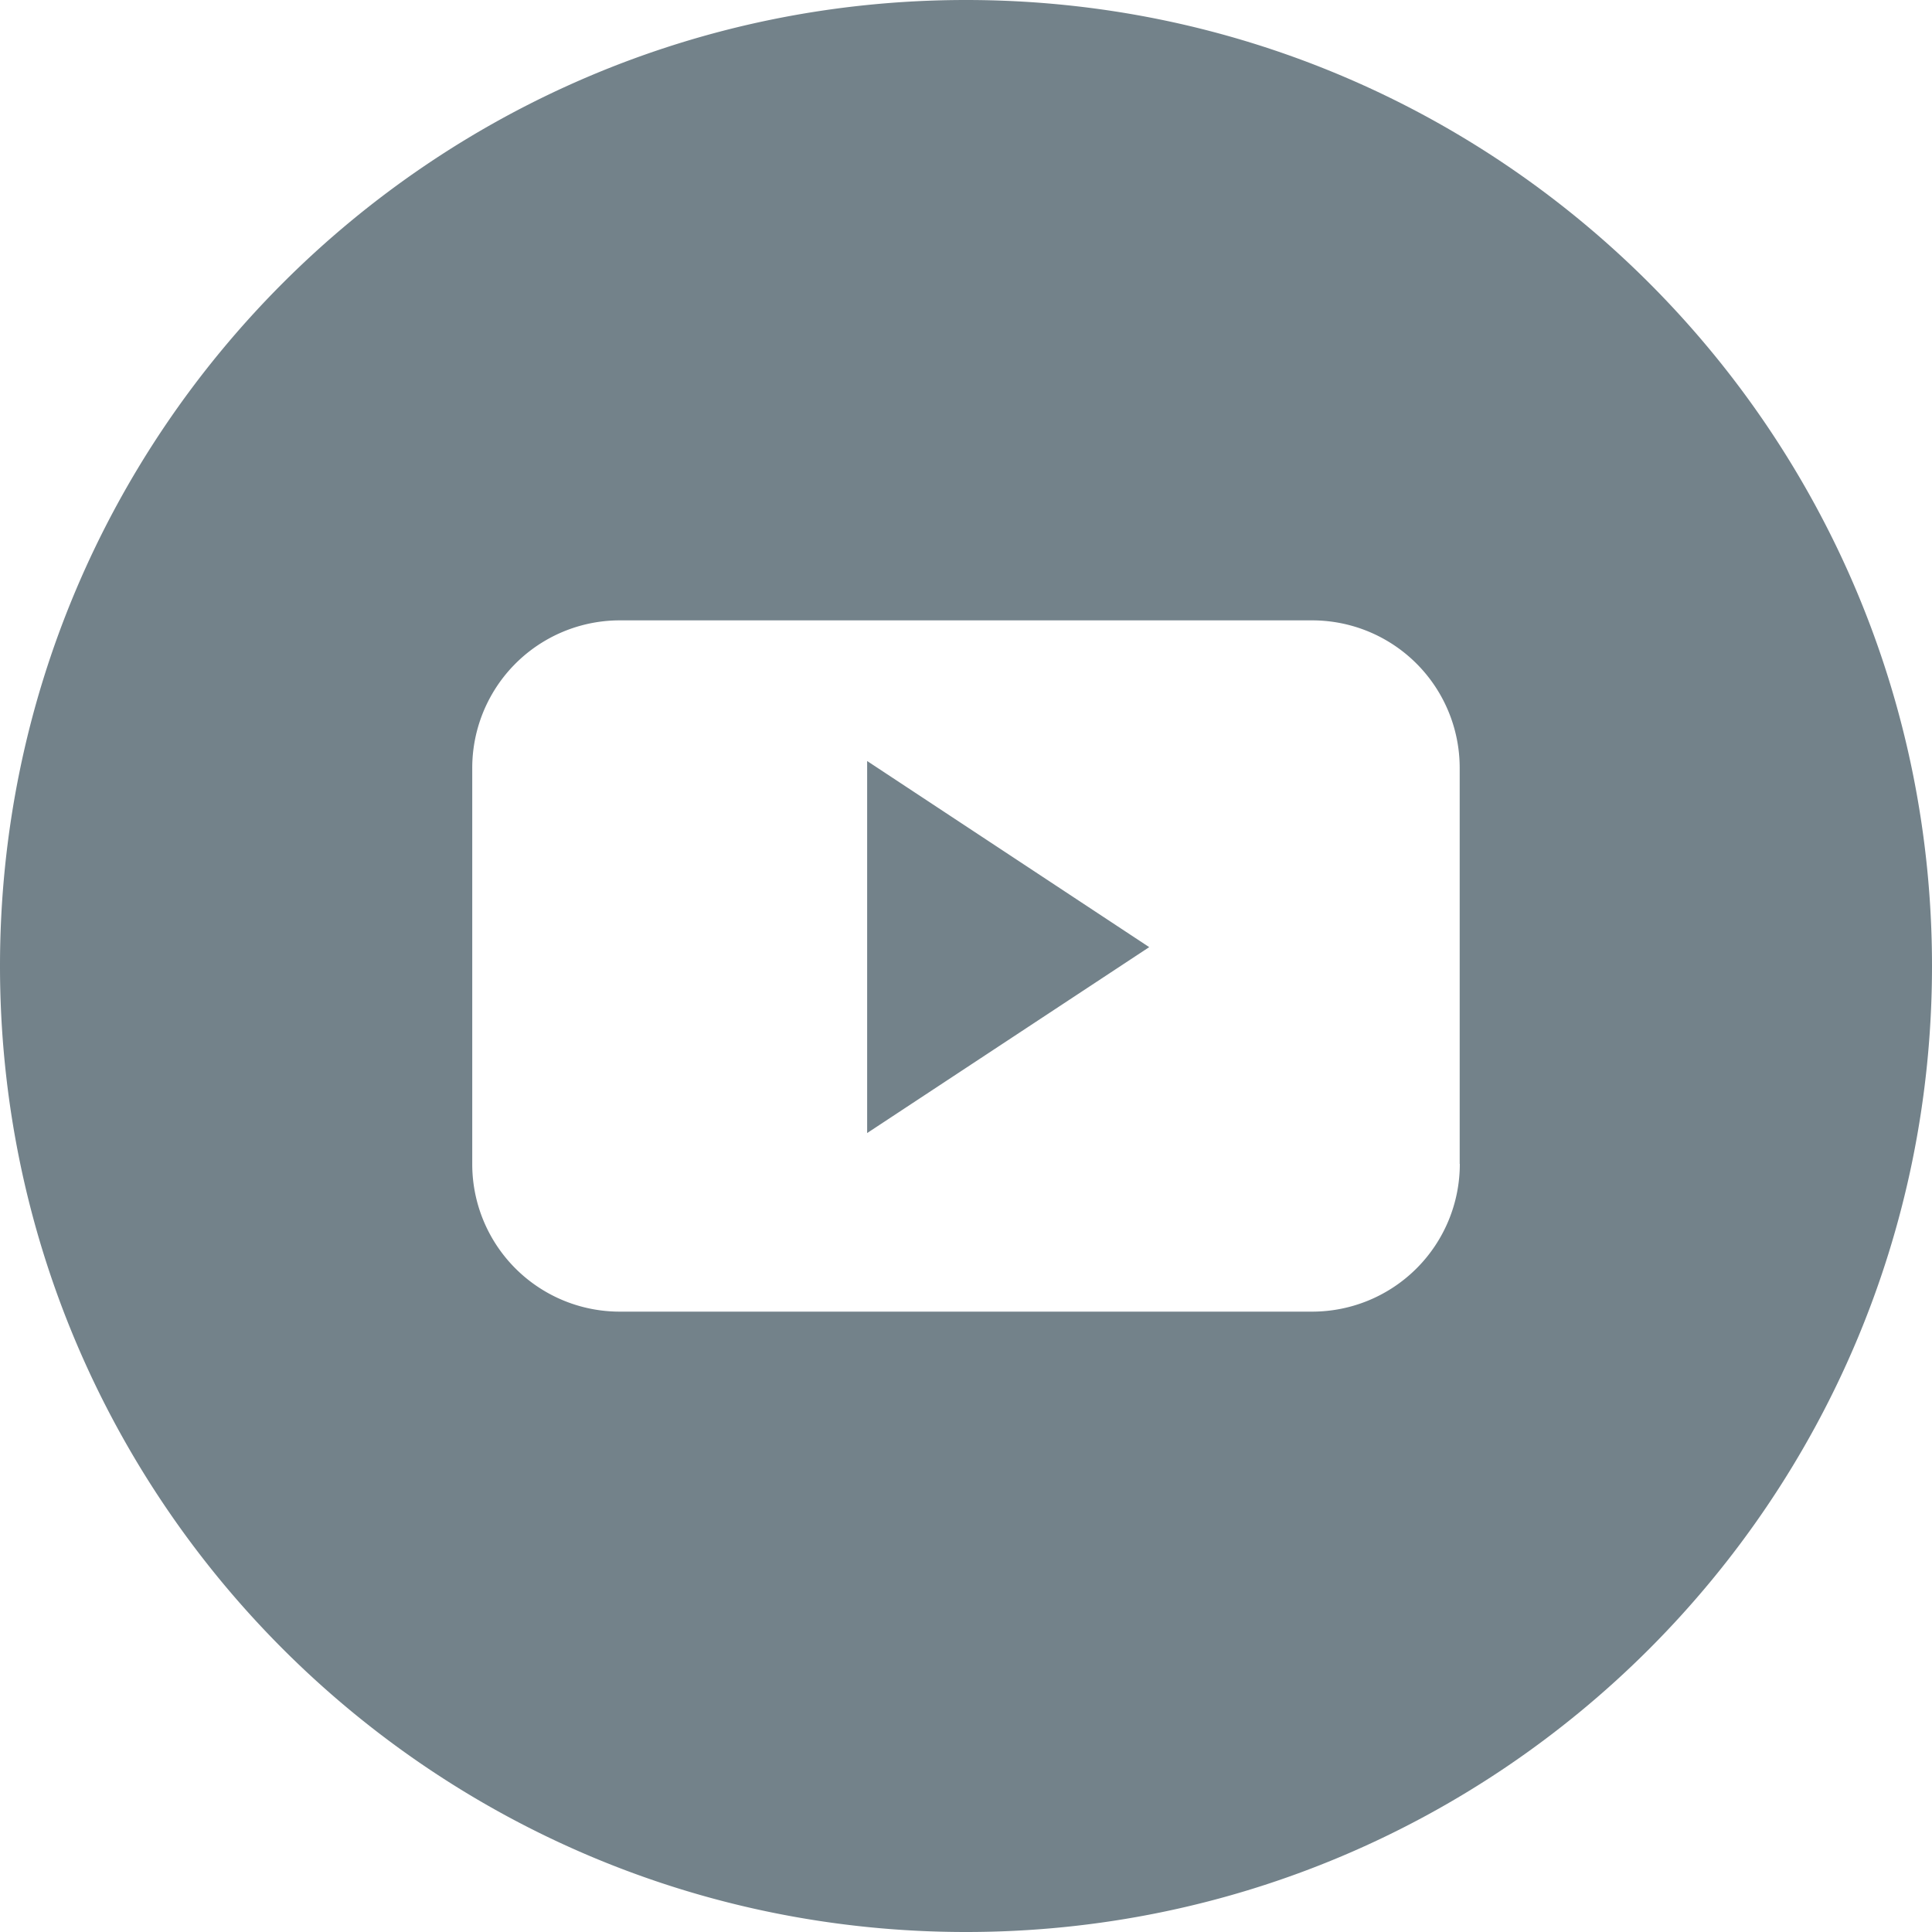
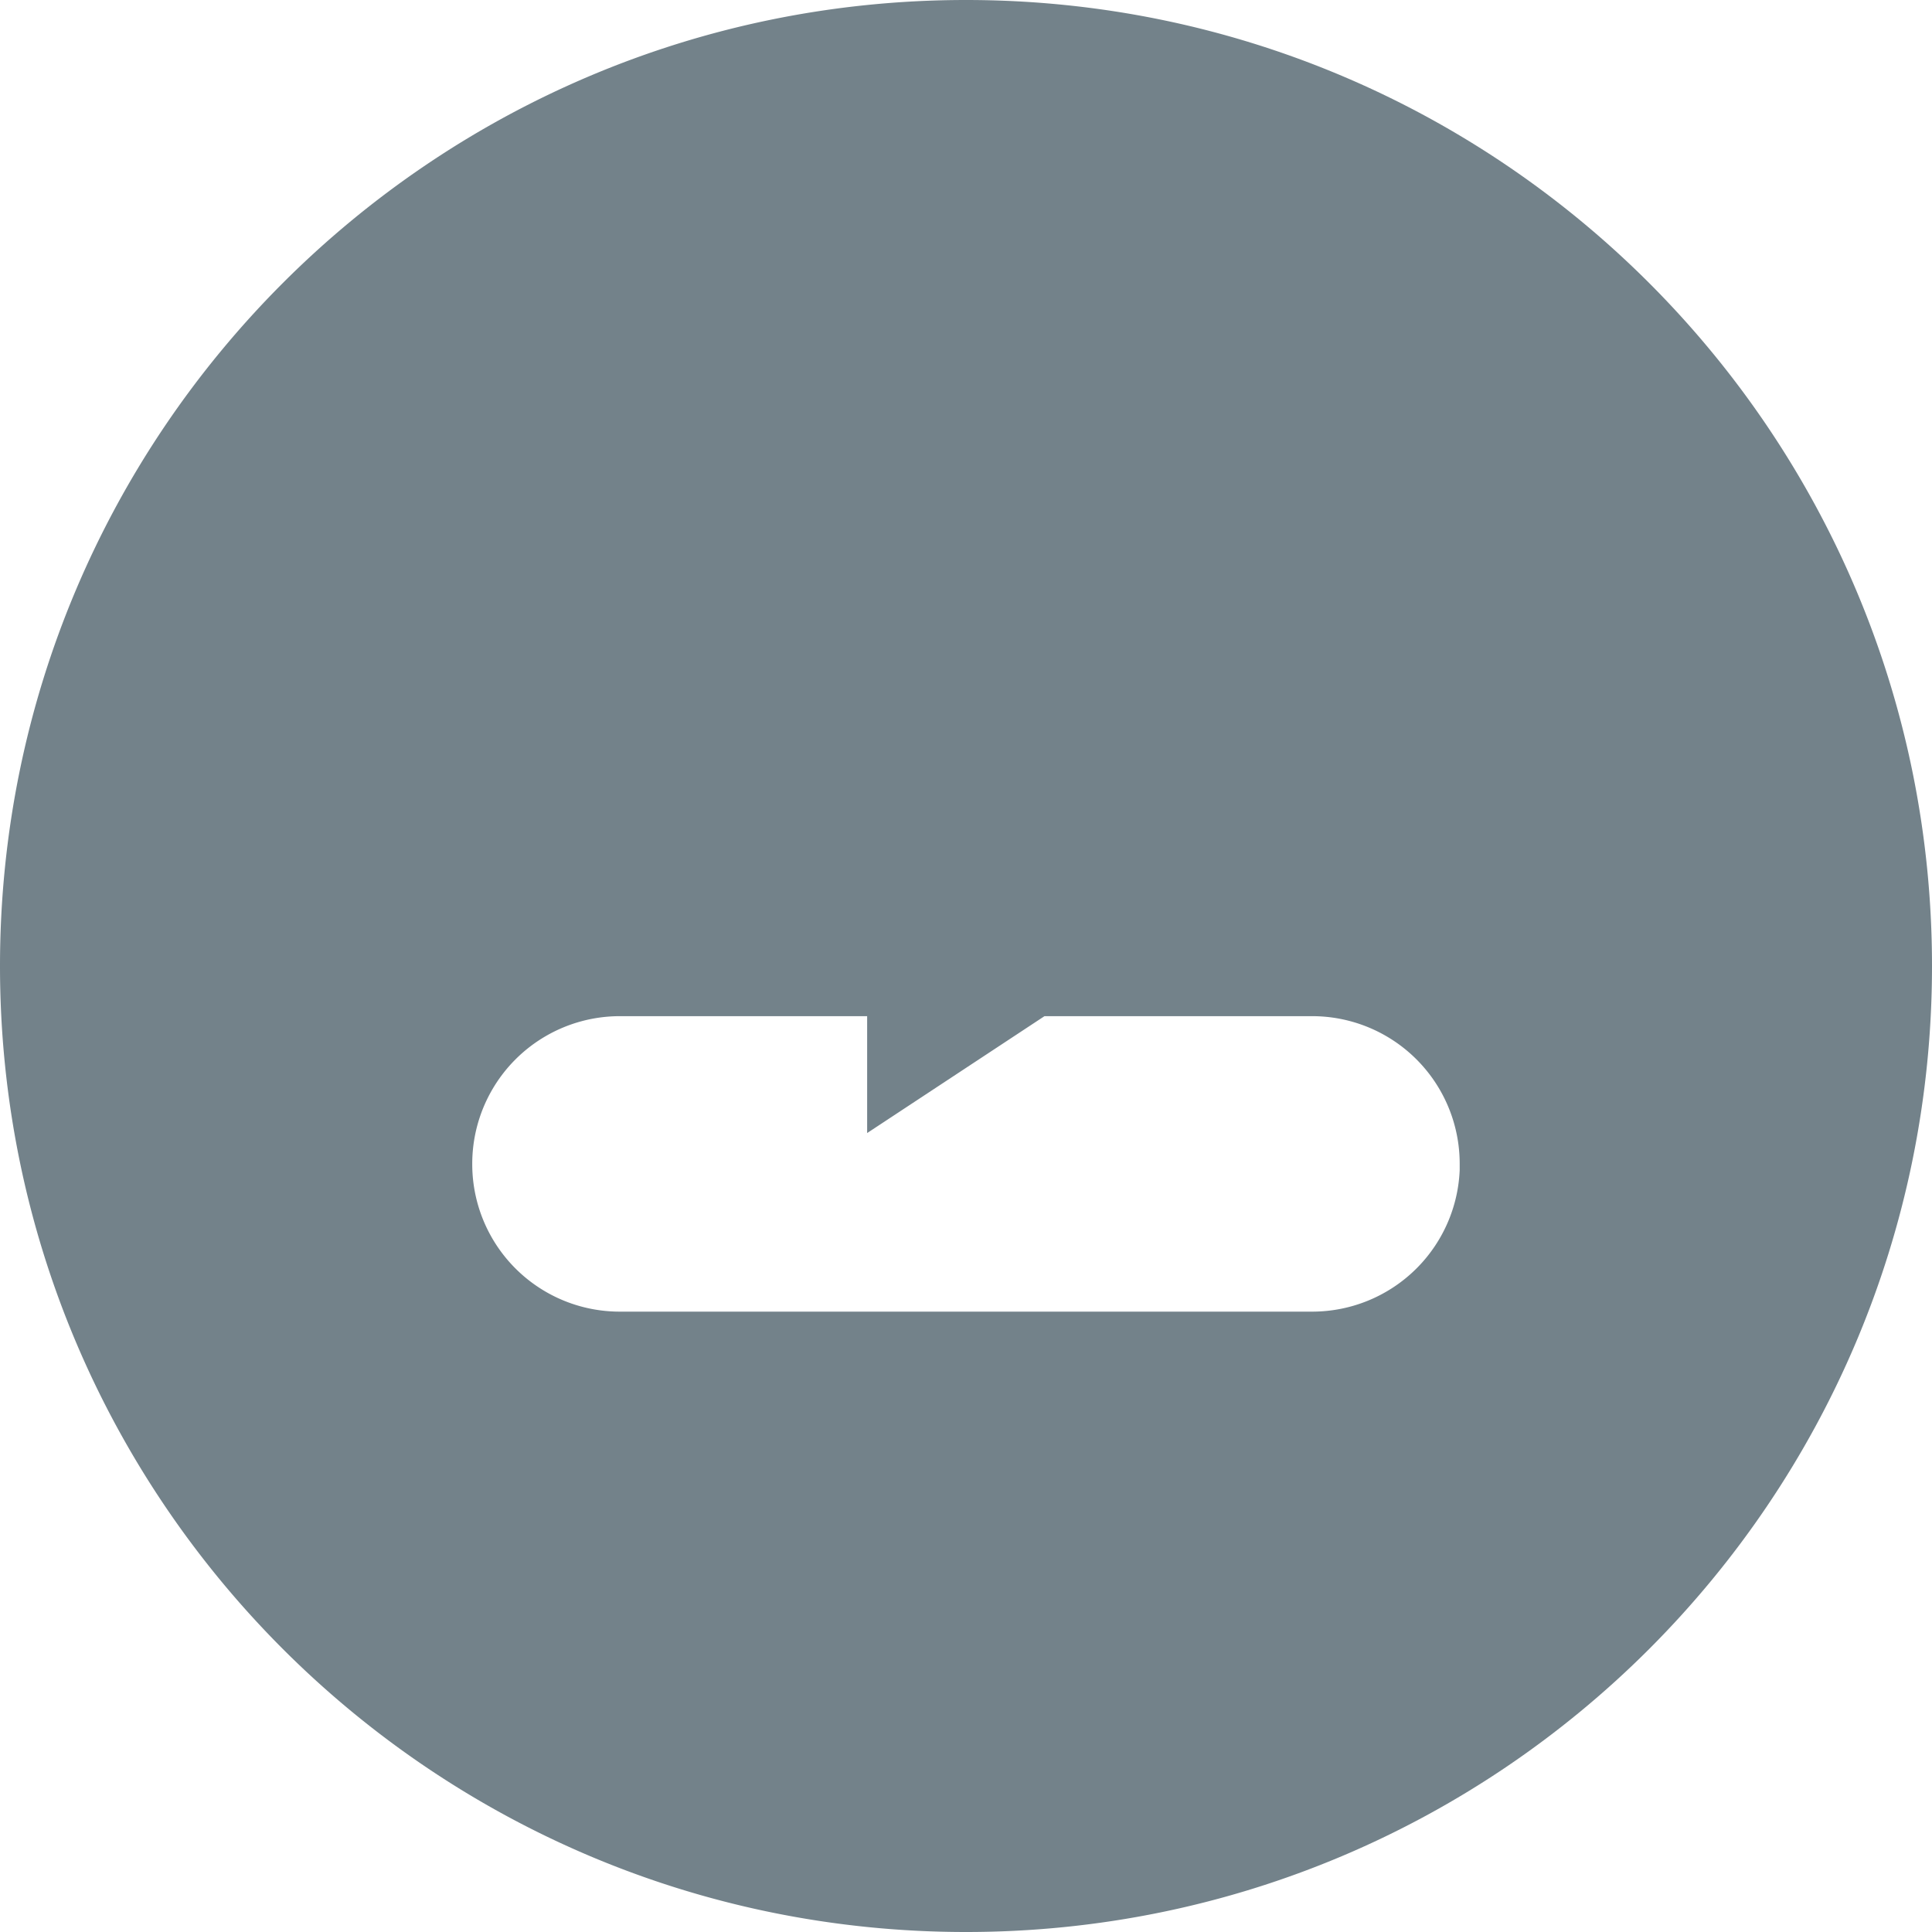
<svg xmlns="http://www.w3.org/2000/svg" width="30" height="30" viewBox="0 0 30 30">
  <title>CB0BA16A-FDB2-48B0-8D4D-55A038DEEB1C@1x</title>
-   <path d="M22.668 18.073a2.293 2.293 0 0 1-2.29 2.294H9.623a2.29 2.29 0 0 1-2.29-2.294v-6.146a2.292 2.292 0 0 1 2.29-2.294h10.753a2.291 2.291 0 0 1 2.29 2.294v6.146zM15 0C6.716 0 0 6.715 0 15s6.716 15 15 15c8.284 0 15-6.714 15-15 0-8.285-6.716-15-15-15zm-1.535 17.594l4.38-2.887-4.38-2.89v5.777z" fill="#73828A" />
+   <path d="M22.668 18.073a2.293 2.293 0 0 1-2.29 2.294H9.623a2.29 2.29 0 0 1-2.29-2.294a2.292 2.292 0 0 1 2.29-2.294h10.753a2.291 2.291 0 0 1 2.29 2.294v6.146zM15 0C6.716 0 0 6.715 0 15s6.716 15 15 15c8.284 0 15-6.714 15-15 0-8.285-6.716-15-15-15zm-1.535 17.594l4.38-2.887-4.38-2.89v5.777z" fill="#73828A" />
</svg>